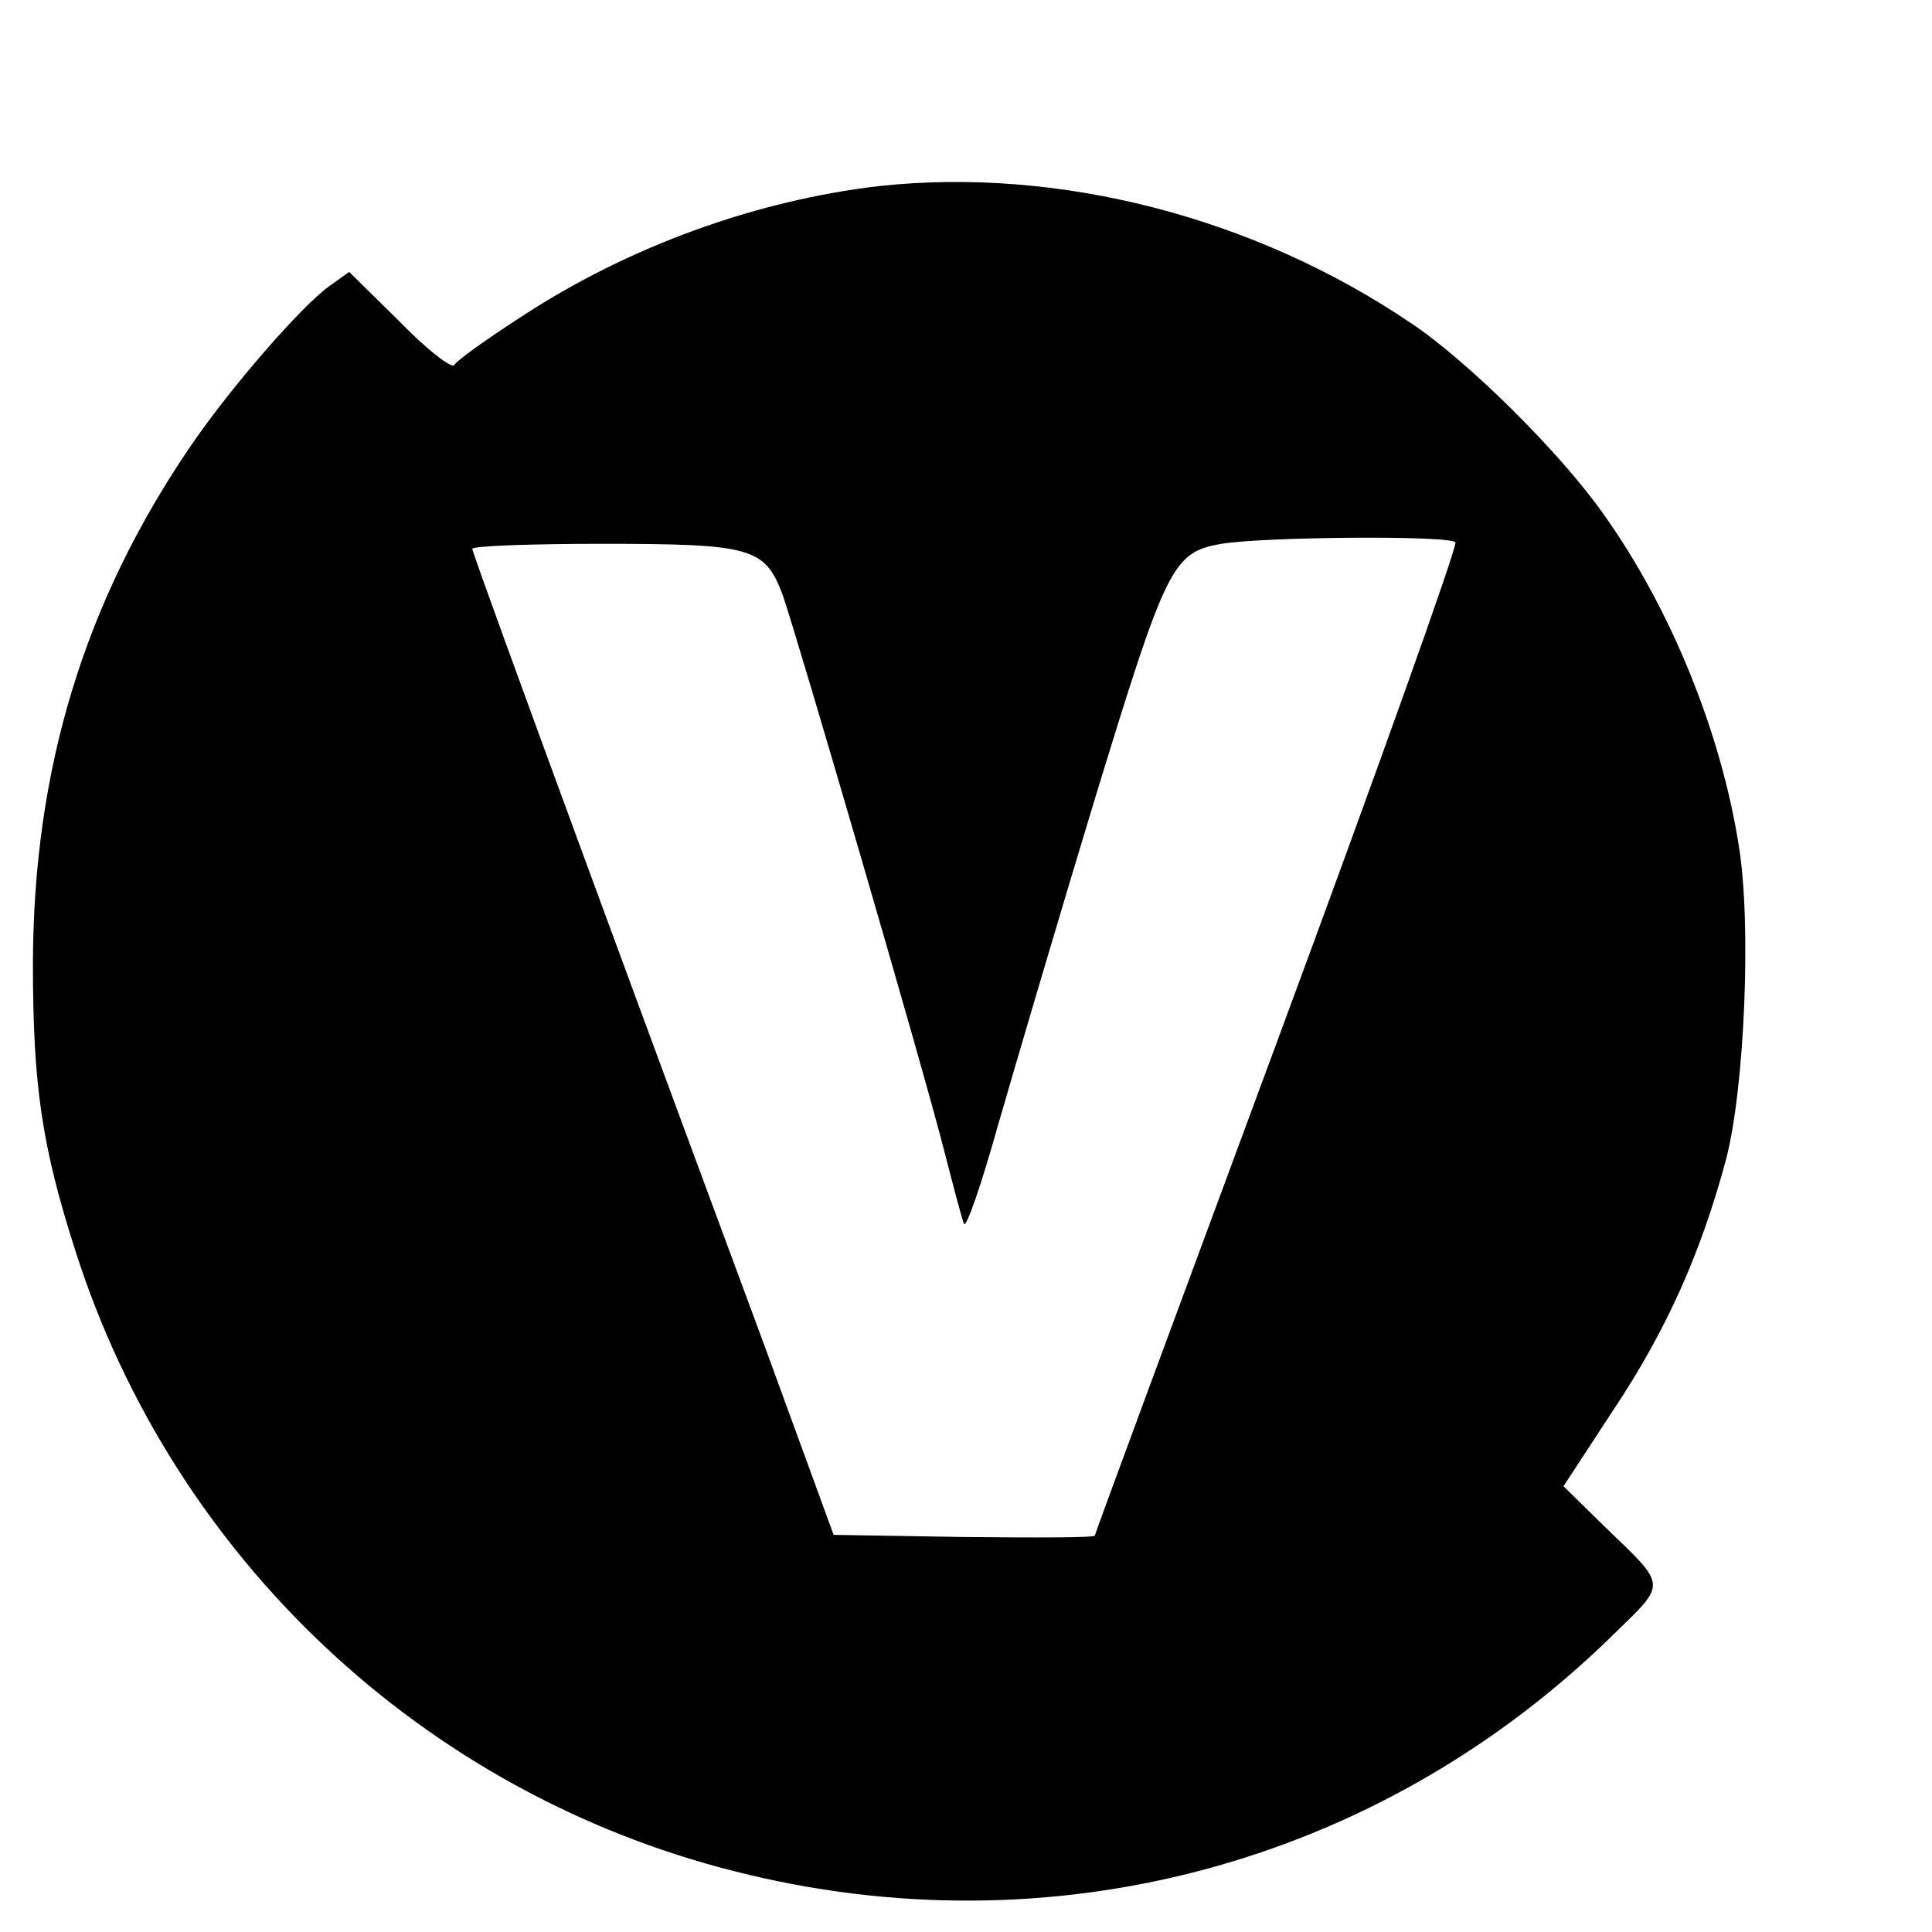
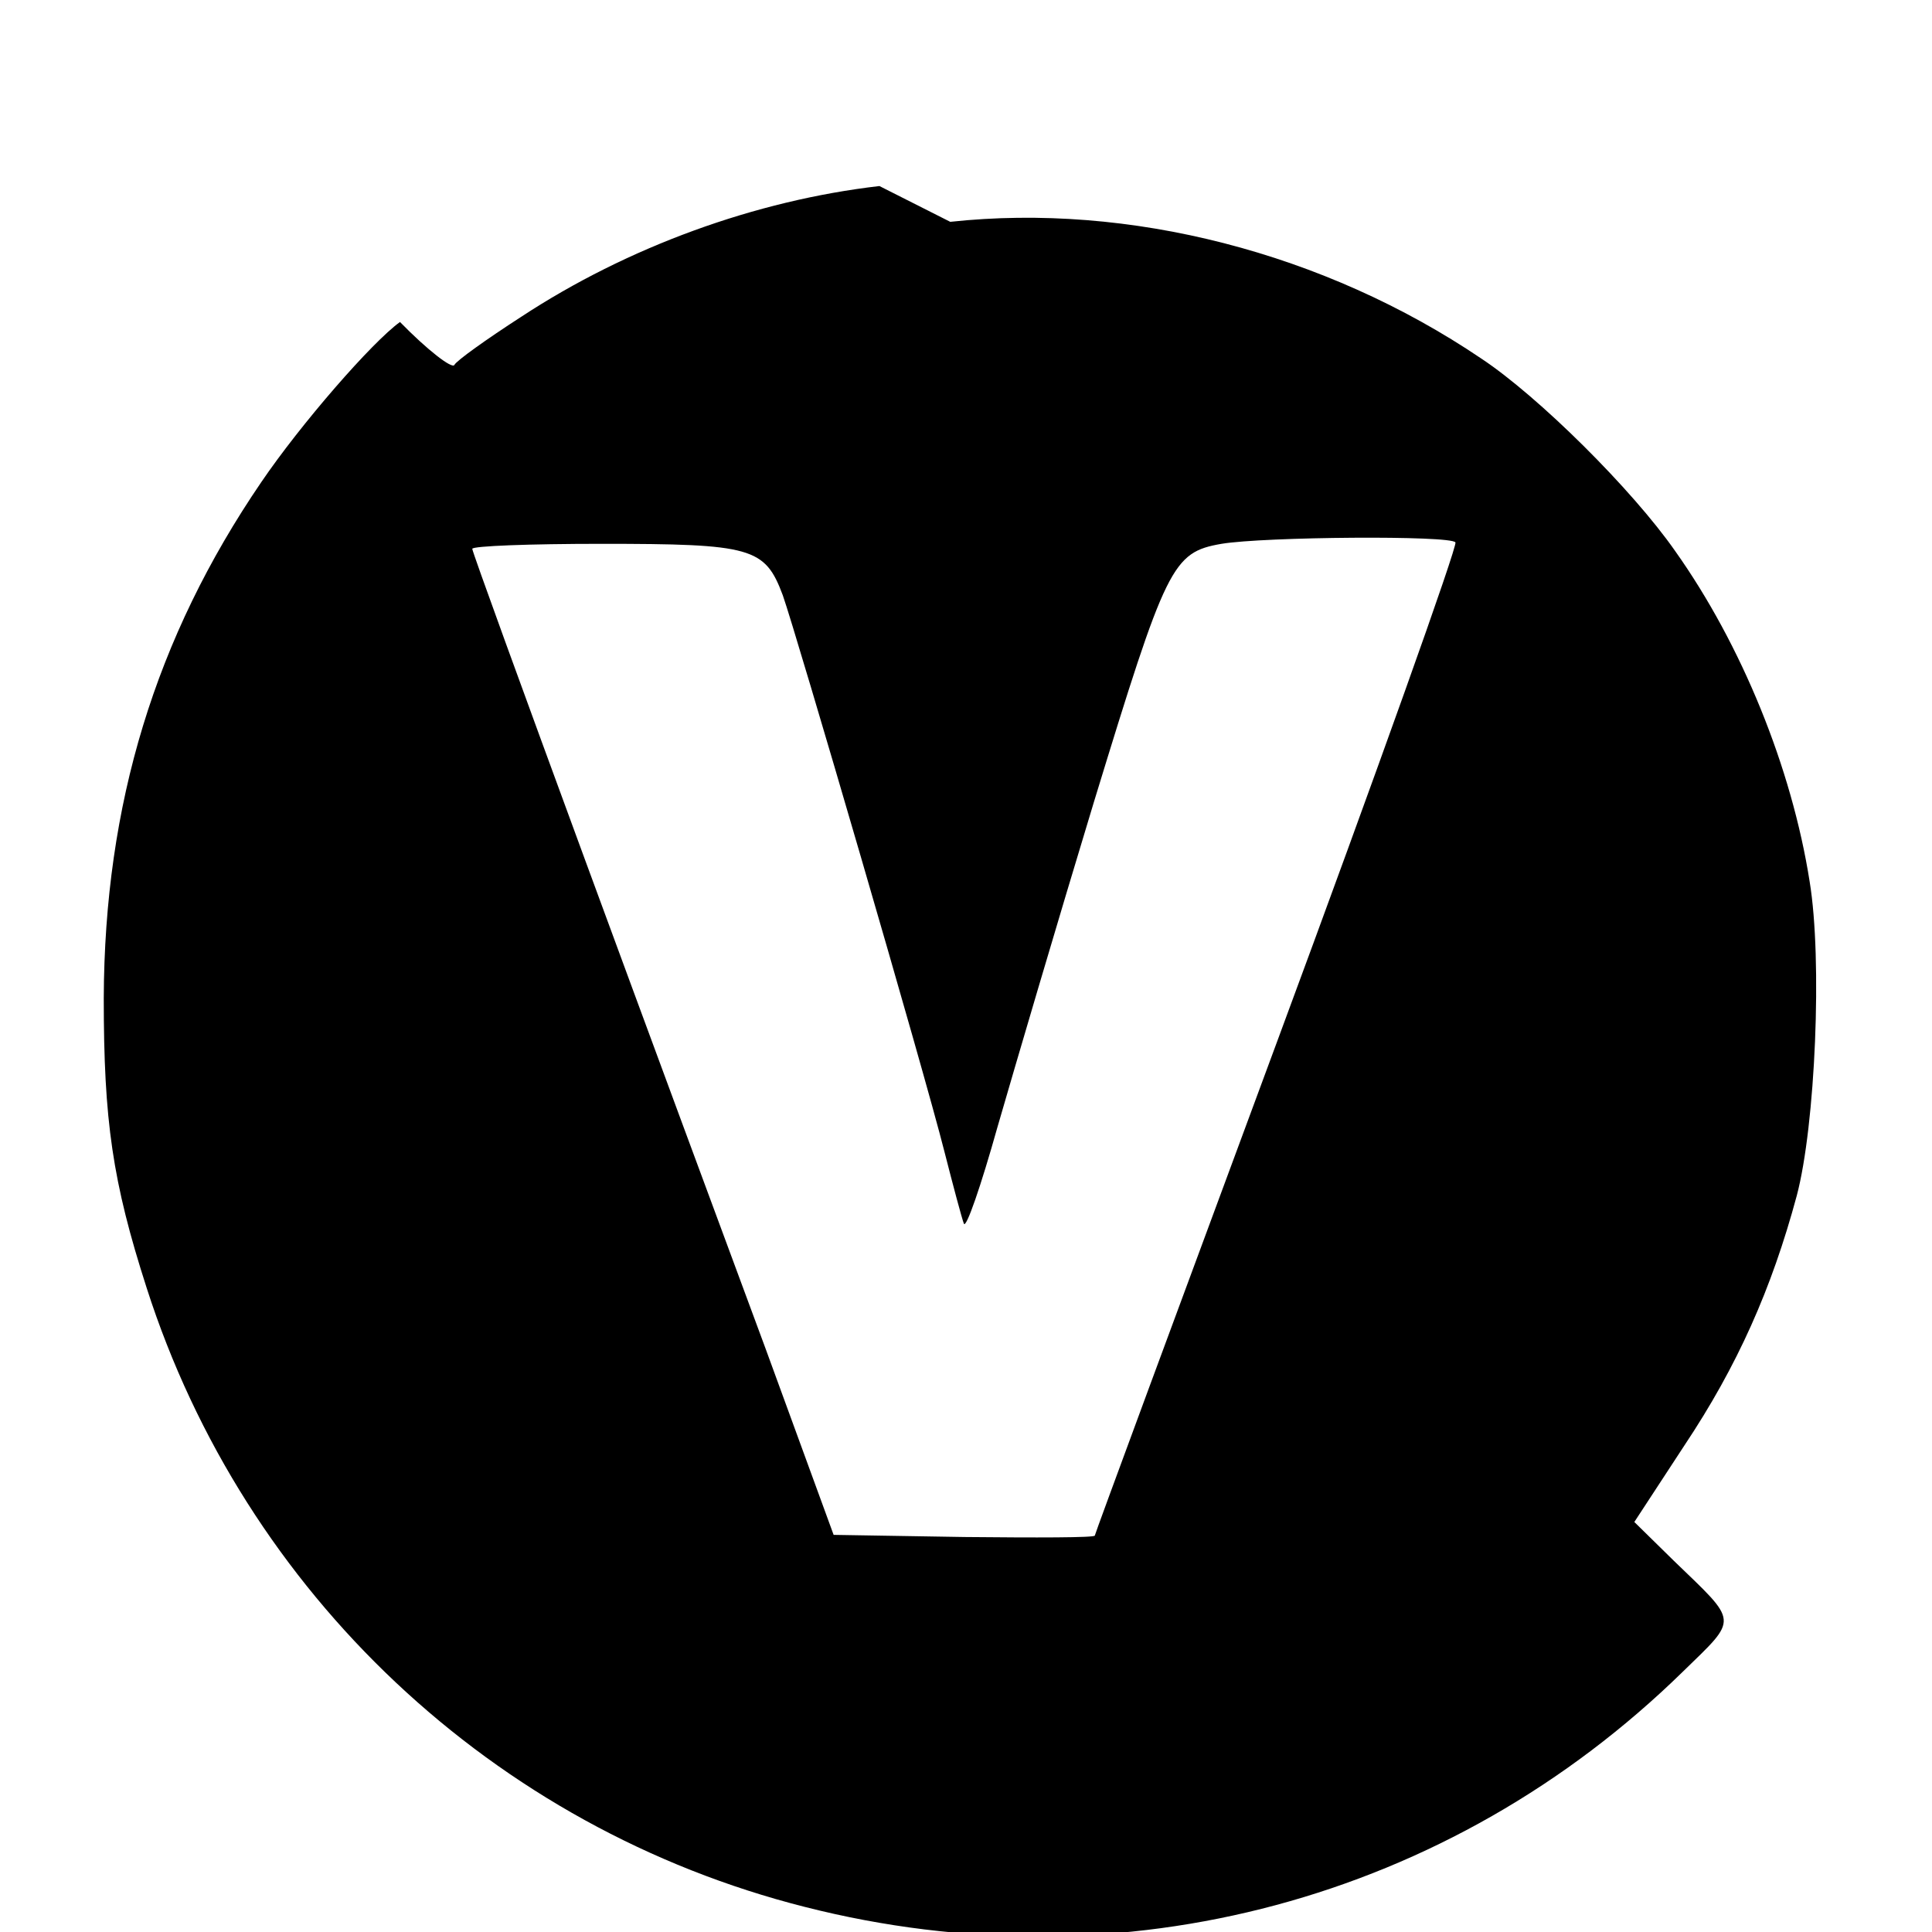
<svg xmlns="http://www.w3.org/2000/svg" version="1.0" width="270pt" height="270pt" viewBox="0 0 270 270" preserveAspectRatio="xMidYMid meet">
  <g transform="translate(0,270) scale(0.1,-0.1)" fill="#000000" stroke="none">
-     <path d="M1229 2440 c-173 -20 -352 -85 -501 -183 -48 -31 -90 -61 -93 -67 -3 -6 -38 21 -76 60 l-71 70 -28 -20 c-39 -28 -139 -143 -194 -224 -148 -217 -219 -450 -220 -721 0 -171 12 -256 60 -405 137 -427 485 -755 920 -865 444 -113 901 10 1227 329 78 76 78 67 -13 155 l-55 54 70 107 c74 111 122 219 157 349 26 98 36 330 18 439 -25 159 -95 331 -188 462 -60 86 -191 216 -271 269 -219 148 -492 218 -742 191z m805 -498 c3 -5 -109 -319 -249 -697 -140 -378 -255 -689 -255 -691 0 -3 -82 -3 -182 -2 l-183 3 -95 260 c-53 143 -167 451 -253 685 -86 234 -157 429 -157 433 0 4 81 7 180 7 211 0 229 -5 254 -72 19 -54 197 -663 226 -778 12 -47 24 -92 27 -100 3 -8 24 53 47 135 24 83 84 287 135 455 101 330 109 348 178 360 60 10 321 12 327 2z" />
+     <path d="M1229 2440 c-173 -20 -352 -85 -501 -183 -48 -31 -90 -61 -93 -67 -3 -6 -38 21 -76 60 c-39 -28 -139 -143 -194 -224 -148 -217 -219 -450 -220 -721 0 -171 12 -256 60 -405 137 -427 485 -755 920 -865 444 -113 901 10 1227 329 78 76 78 67 -13 155 l-55 54 70 107 c74 111 122 219 157 349 26 98 36 330 18 439 -25 159 -95 331 -188 462 -60 86 -191 216 -271 269 -219 148 -492 218 -742 191z m805 -498 c3 -5 -109 -319 -249 -697 -140 -378 -255 -689 -255 -691 0 -3 -82 -3 -182 -2 l-183 3 -95 260 c-53 143 -167 451 -253 685 -86 234 -157 429 -157 433 0 4 81 7 180 7 211 0 229 -5 254 -72 19 -54 197 -663 226 -778 12 -47 24 -92 27 -100 3 -8 24 53 47 135 24 83 84 287 135 455 101 330 109 348 178 360 60 10 321 12 327 2z" />
  </g>
</svg>